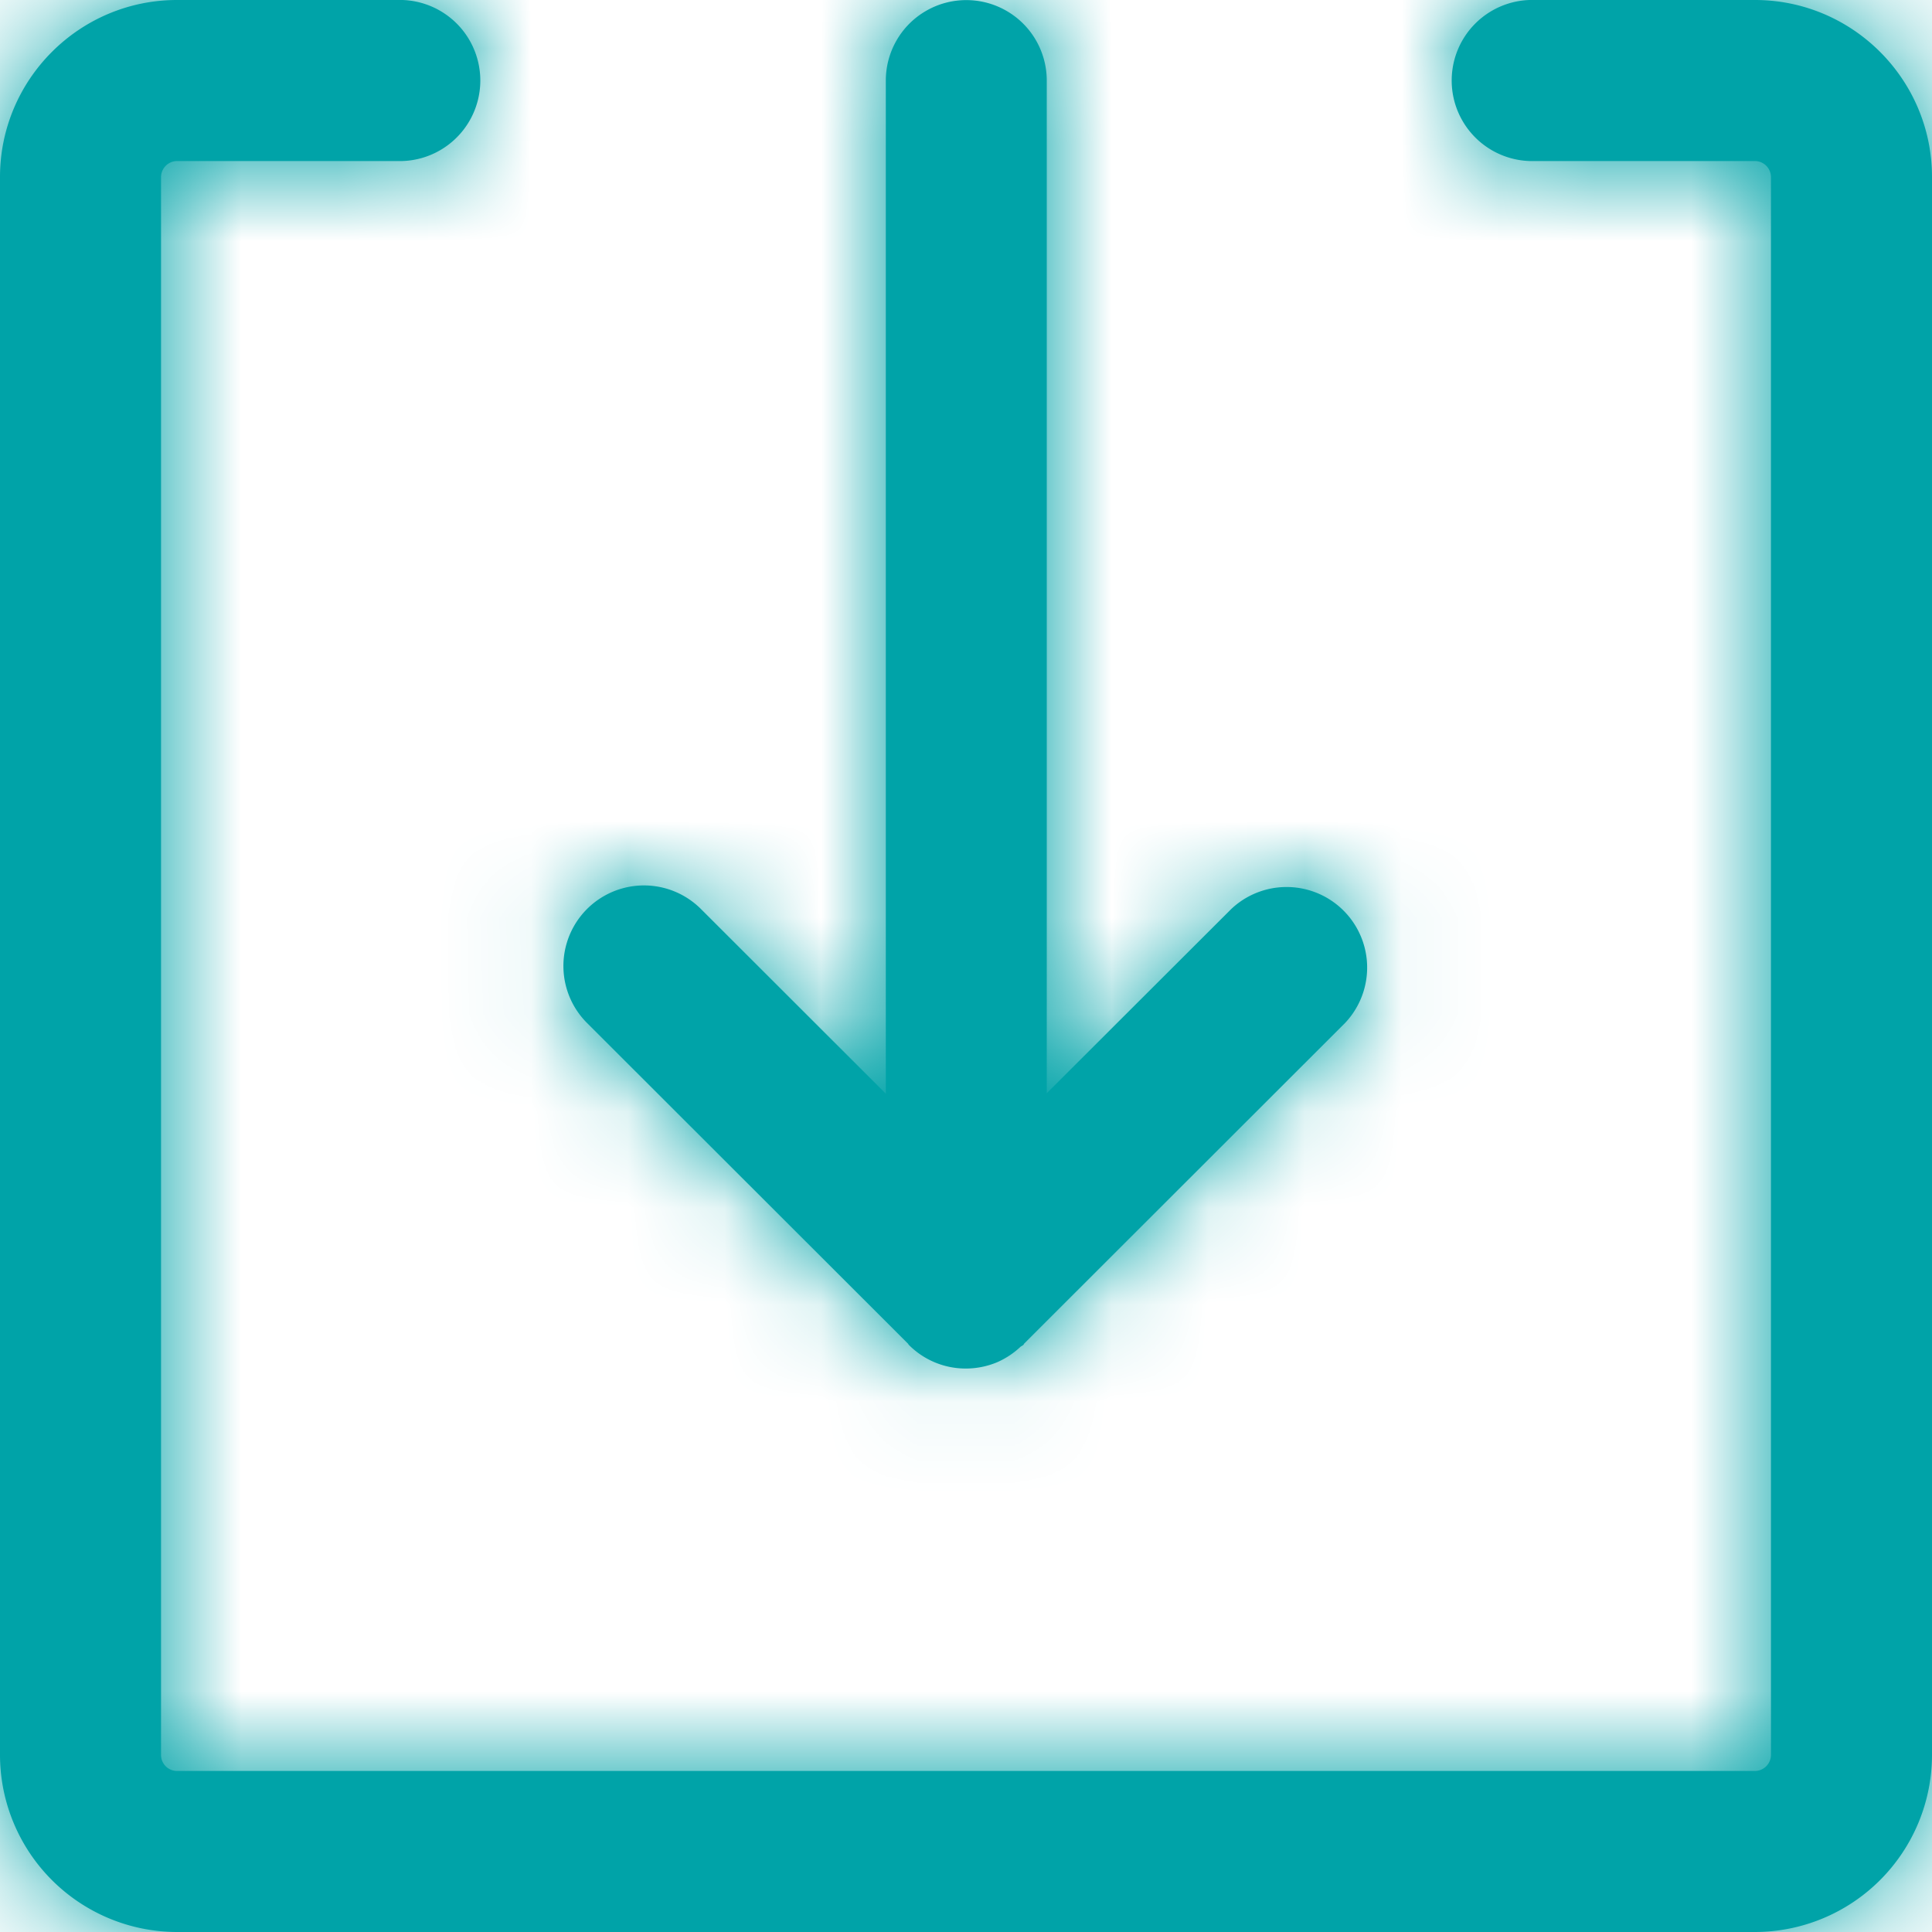
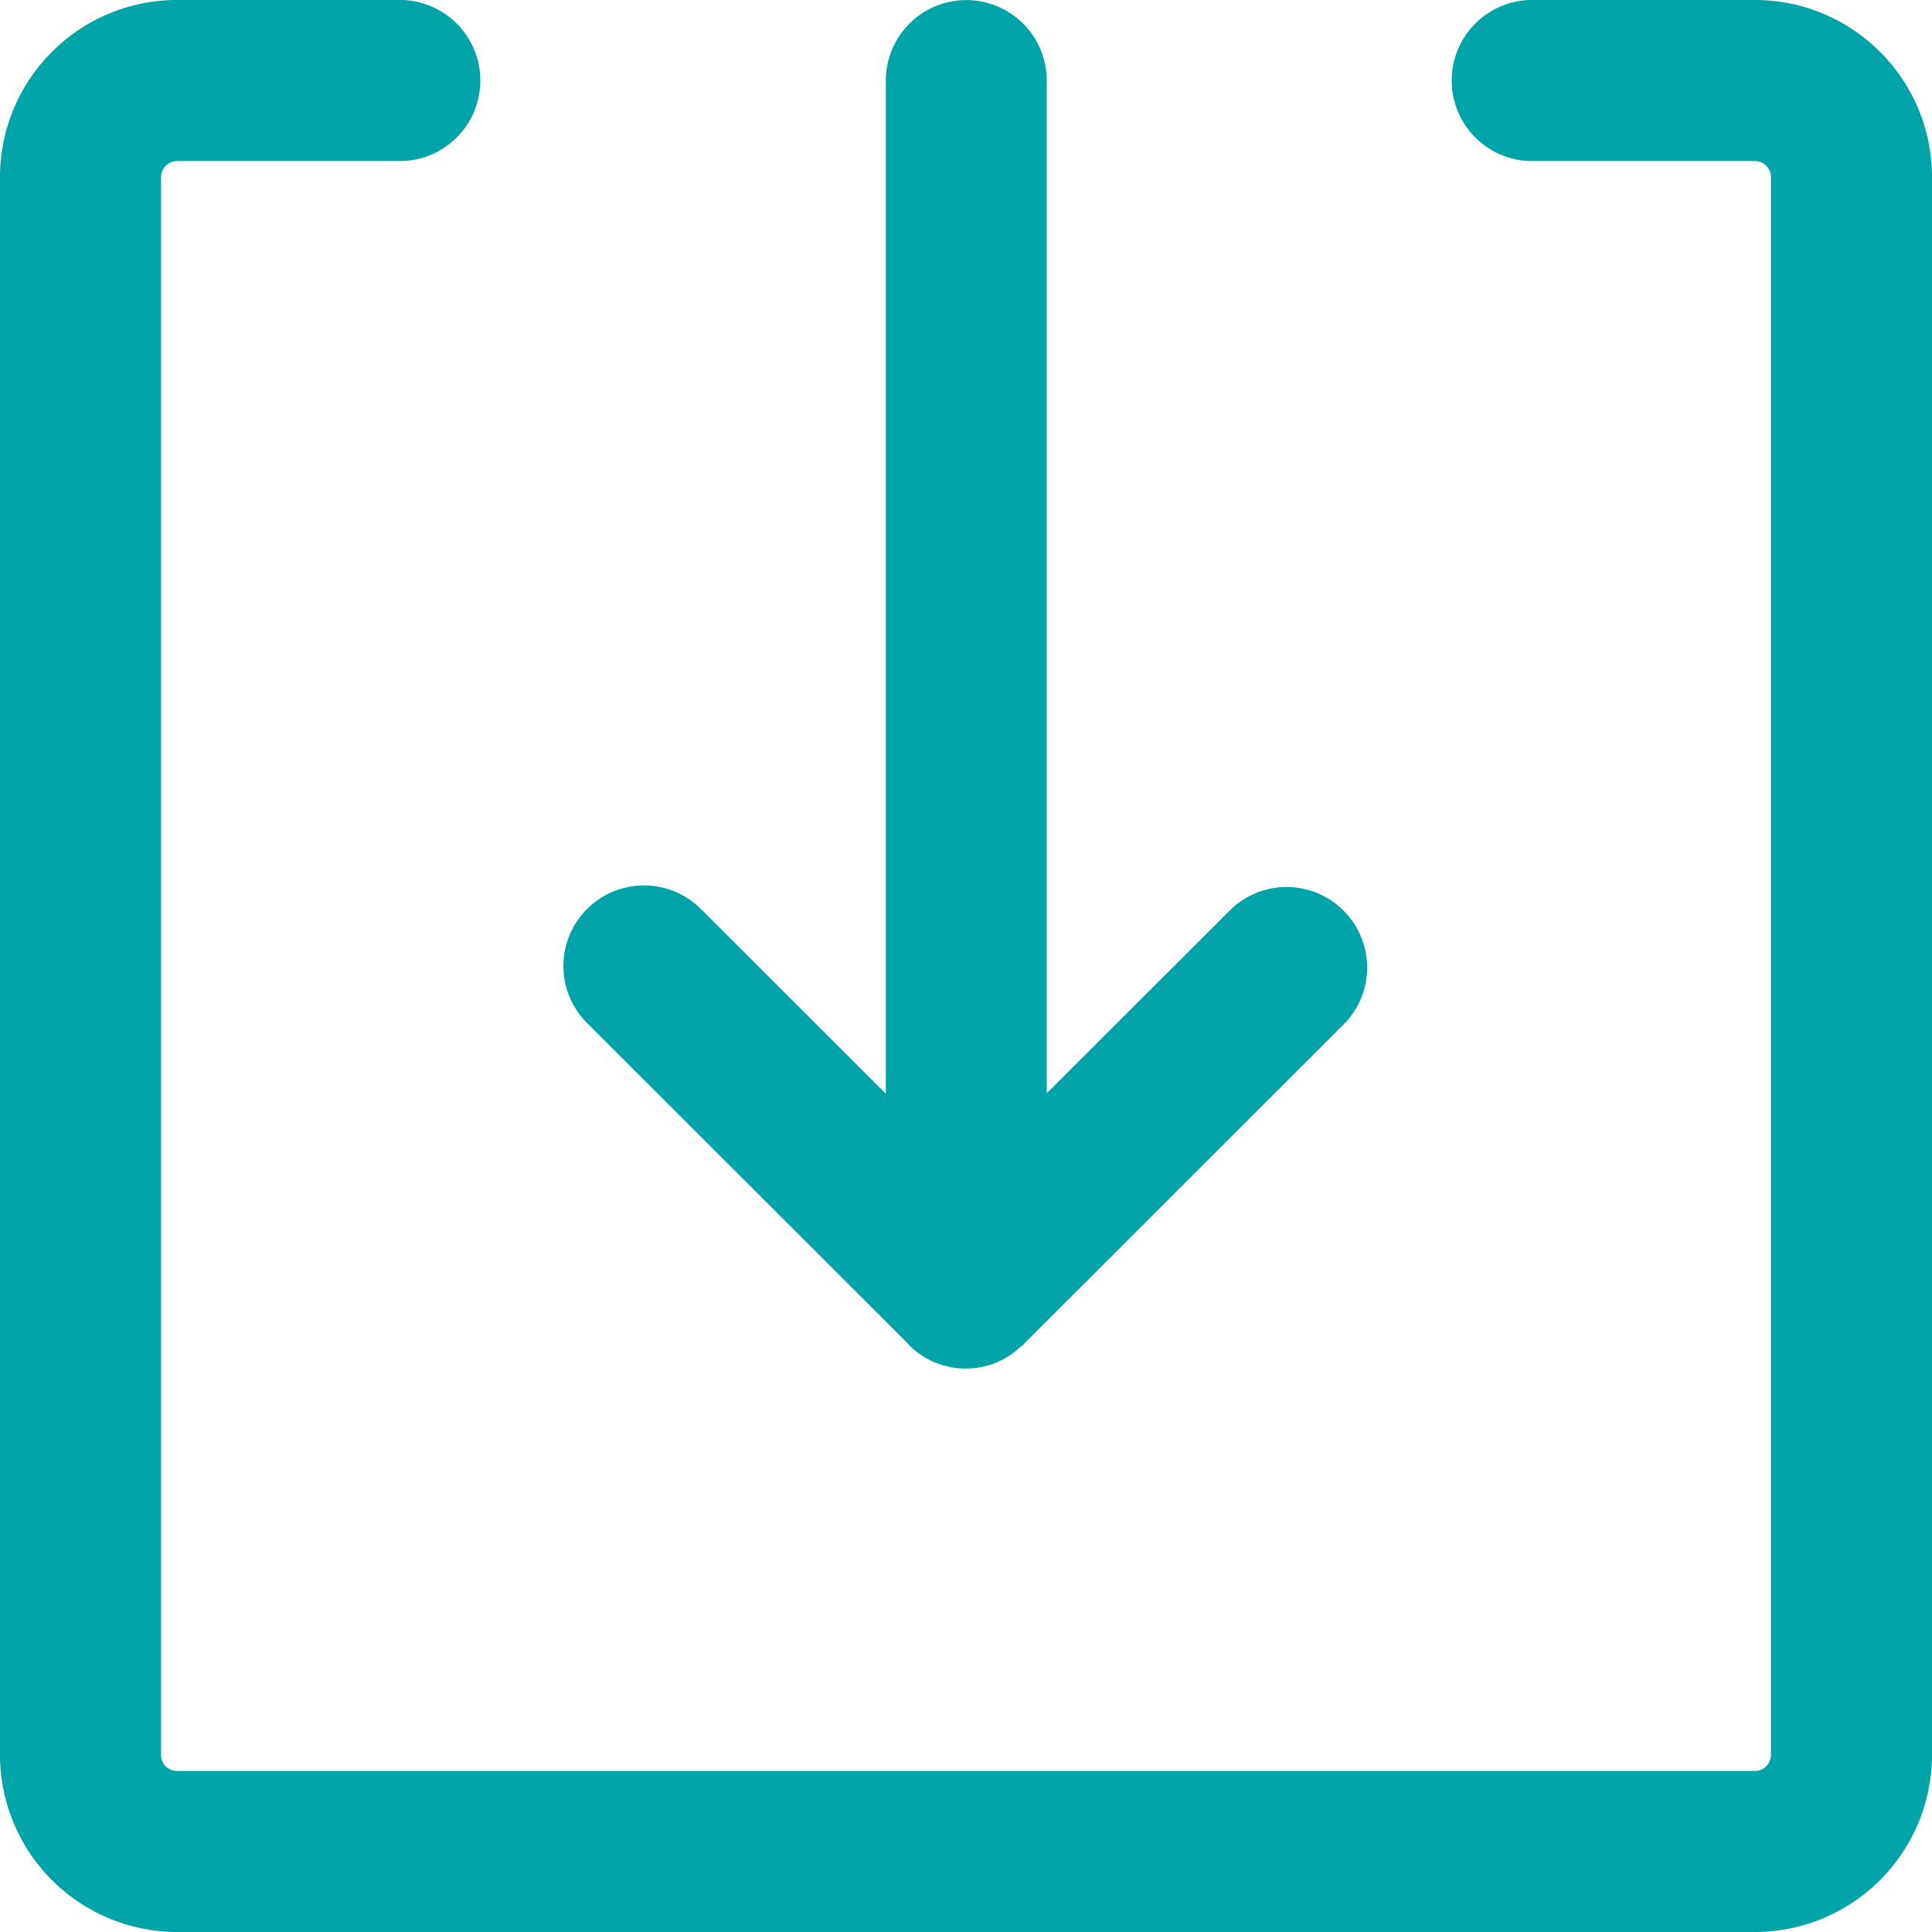
<svg xmlns="http://www.w3.org/2000/svg" xmlns:xlink="http://www.w3.org/1999/xlink" viewBox="0 0 20 20">
  <defs>
    <path id="a" d="M18.167 0C19.178 0 20 .822 20 1.833v16.334A1.835 1.835 0 0 1 18.167 20H1.833A1.835 1.835 0 0 1 0 18.167V1.833C0 .822.822 0 1.833 0h2.334a.834.834 0 0 1 0 1.667H1.833a.167.167 0 0 0-.166.166v16.334c0 .092.074.166.166.166h16.334a.167.167 0 0 0 .166-.166V1.833a.167.167 0 0 0-.166-.166h-2.334a.834.834 0 0 1 0-1.667h2.334zm-8.77 13.907l-3.32-3.317a.833.833 0 1 1 1.179-1.18l1.914 1.912V.834a.833.833 0 1 1 1.666 0v10.483l1.91-1.907a.834.834 0 0 1 1.178 1.18l-3.32 3.317c-.005.005-.006.011-.01.015-.01.009-.02.012-.03.02a.847.847 0 0 1-.242.16.843.843 0 0 1-.319.065H10h-.002a.829.829 0 0 1-.59-.245c-.004-.004-.006-.01-.01-.015z" />
  </defs>
  <g fill="none" fill-rule="evenodd">
    <mask id="b" fill="#fff">
      <use xlink:href="#a" />
    </mask>
    <use fill="#00a3a8" xlink:href="#a" />
    <g fill="#00a3a8" mask="url(#b)">
-       <path d="M0 0h20v20H0z" />
-     </g>
+       </g>
  </g>
</svg>